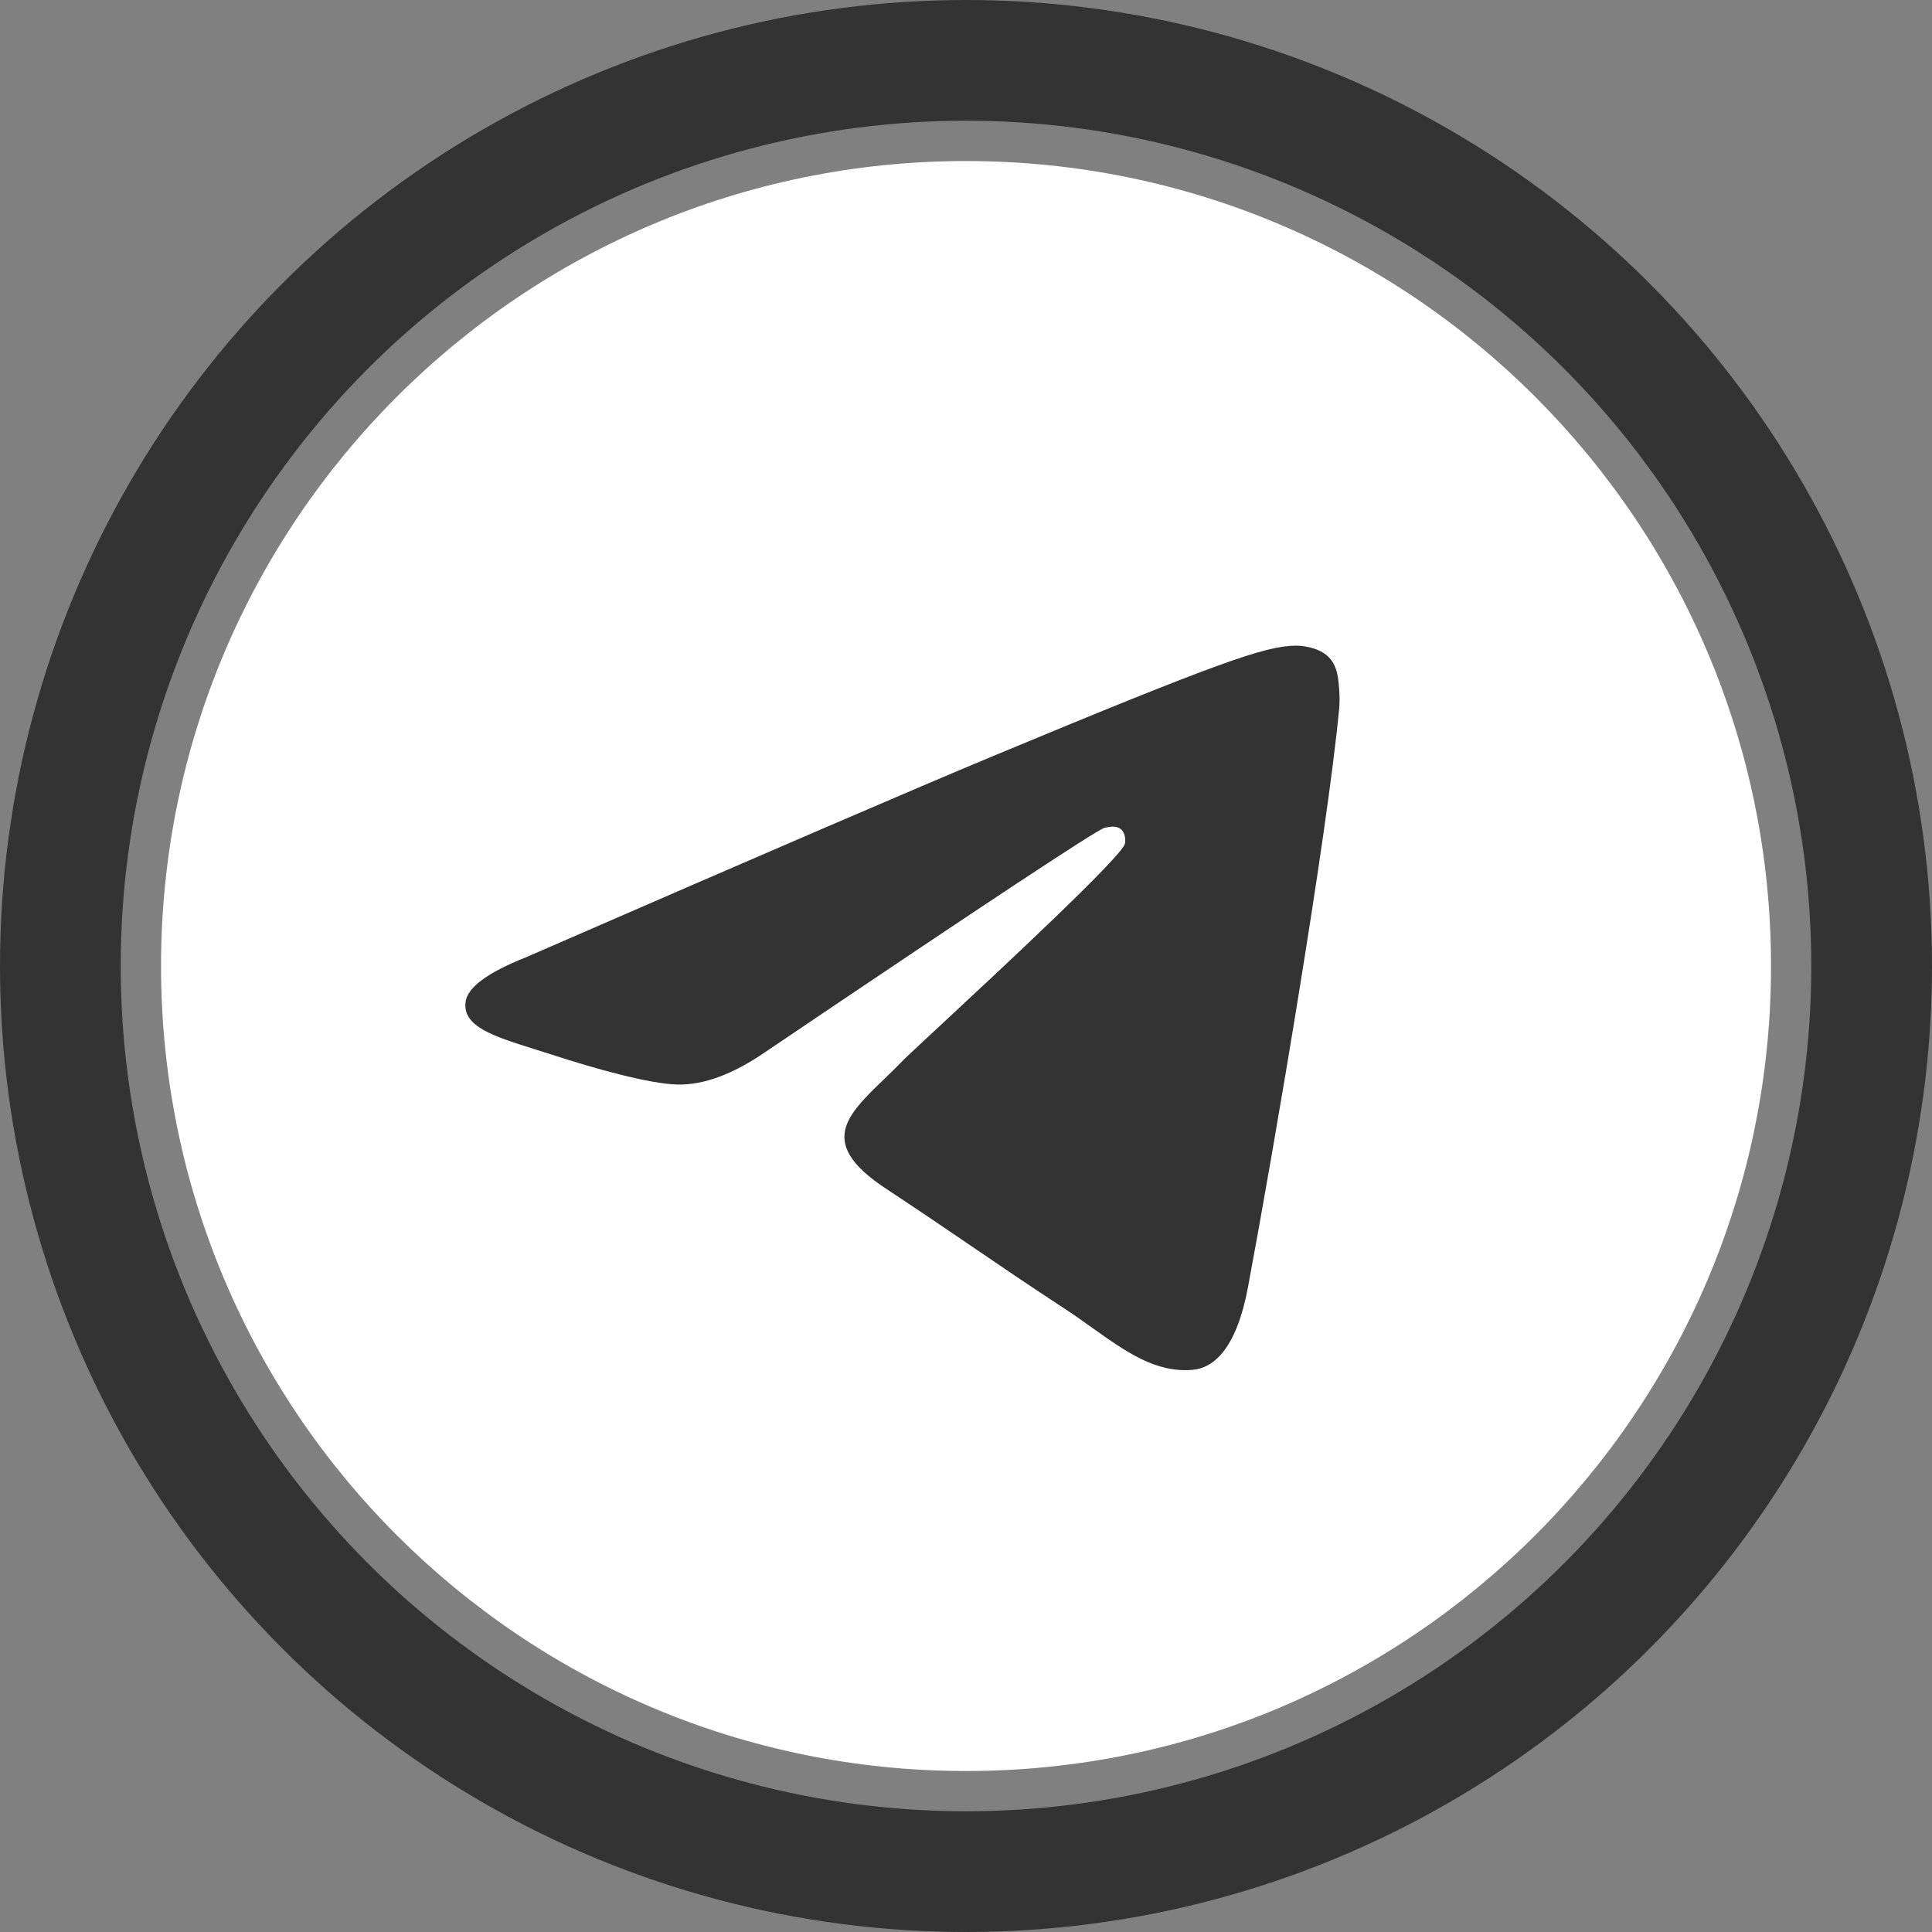
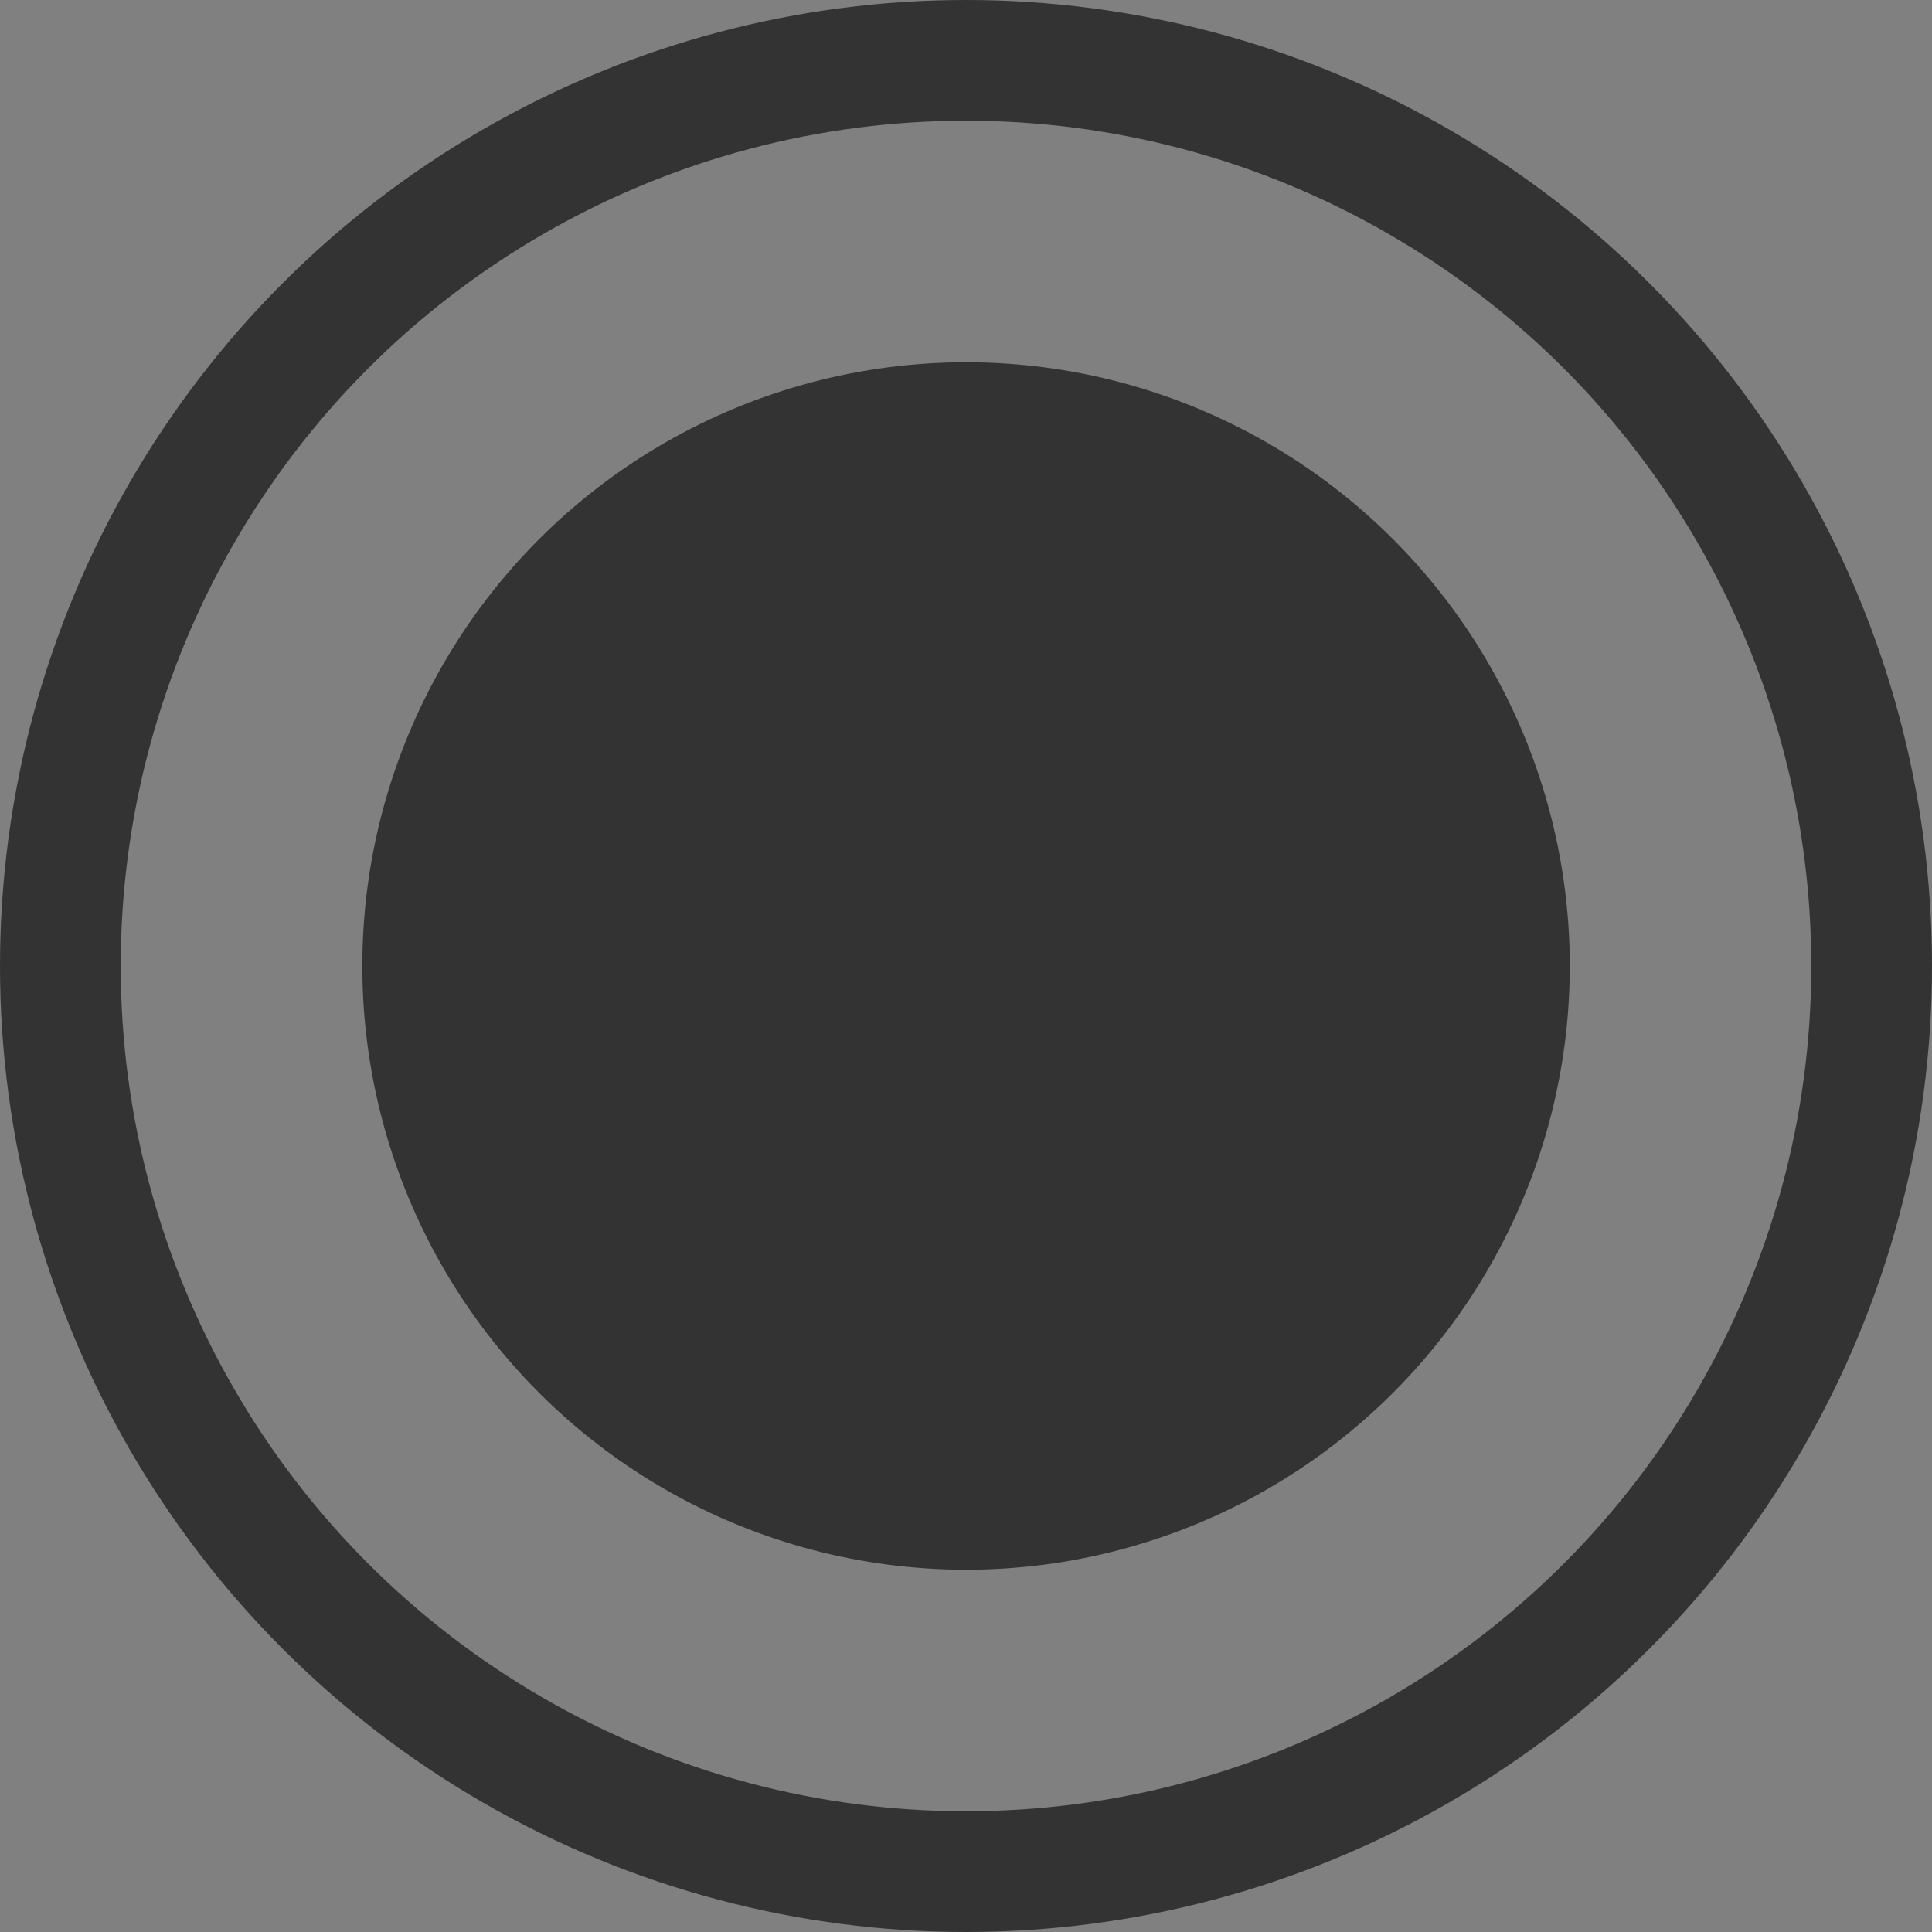
<svg xmlns="http://www.w3.org/2000/svg" width="37" height="37" viewBox="0 0 37 37" fill="none">
  <rect x="0" y="0" width="37" height="37" fill="#808080" stroke="none" />
  <circle cx="18.501" cy="18.5" r="11.562" fill="#333333" />
  <g clip-path="url(#clip0_202_107)">
    <path fill-rule="evenodd" clip-rule="evenodd" d="M33.917 18.501C33.917 27.015 27.015 33.917 18.501 33.917C9.986 33.917 3.084 27.015 3.084 18.501C3.084 9.986 9.986 3.084 18.501 3.084C27.015 3.084 33.917 9.986 33.917 18.501ZM19.053 14.465C17.554 15.089 14.557 16.38 10.062 18.338C9.333 18.628 8.95 18.912 8.916 19.19C8.857 19.659 9.444 19.844 10.244 20.095C10.353 20.129 10.466 20.165 10.582 20.202C11.369 20.458 12.428 20.758 12.978 20.77C13.477 20.78 14.035 20.574 14.65 20.152C18.849 17.317 21.017 15.885 21.153 15.854C21.249 15.832 21.382 15.805 21.472 15.885C21.562 15.965 21.553 16.117 21.544 16.157C21.485 16.405 19.179 18.55 17.986 19.659C17.614 20.005 17.35 20.25 17.296 20.306C17.175 20.432 17.052 20.551 16.933 20.665C16.202 21.37 15.654 21.898 16.964 22.762C17.593 23.177 18.097 23.52 18.599 23.862C19.148 24.236 19.696 24.609 20.404 25.073C20.585 25.191 20.757 25.314 20.925 25.434C21.564 25.889 22.137 26.298 22.846 26.233C23.258 26.195 23.684 25.808 23.9 24.652C24.411 21.922 25.415 16.006 25.647 13.569C25.667 13.355 25.641 13.082 25.621 12.962C25.6 12.842 25.557 12.671 25.401 12.544C25.217 12.394 24.931 12.363 24.804 12.365C24.224 12.375 23.334 12.684 19.053 14.465Z" fill="white" />
  </g>
  <circle cx="18.5" cy="18.5" r="17.344" stroke="#333333" stroke-width="2.312" />
  <defs>
    <clipPath id="clip0_202_107">
-       <rect width="30.833" height="30.833" fill="white" transform="translate(3.084 3.084)" />
-     </clipPath>
+       </clipPath>
  </defs>
</svg>